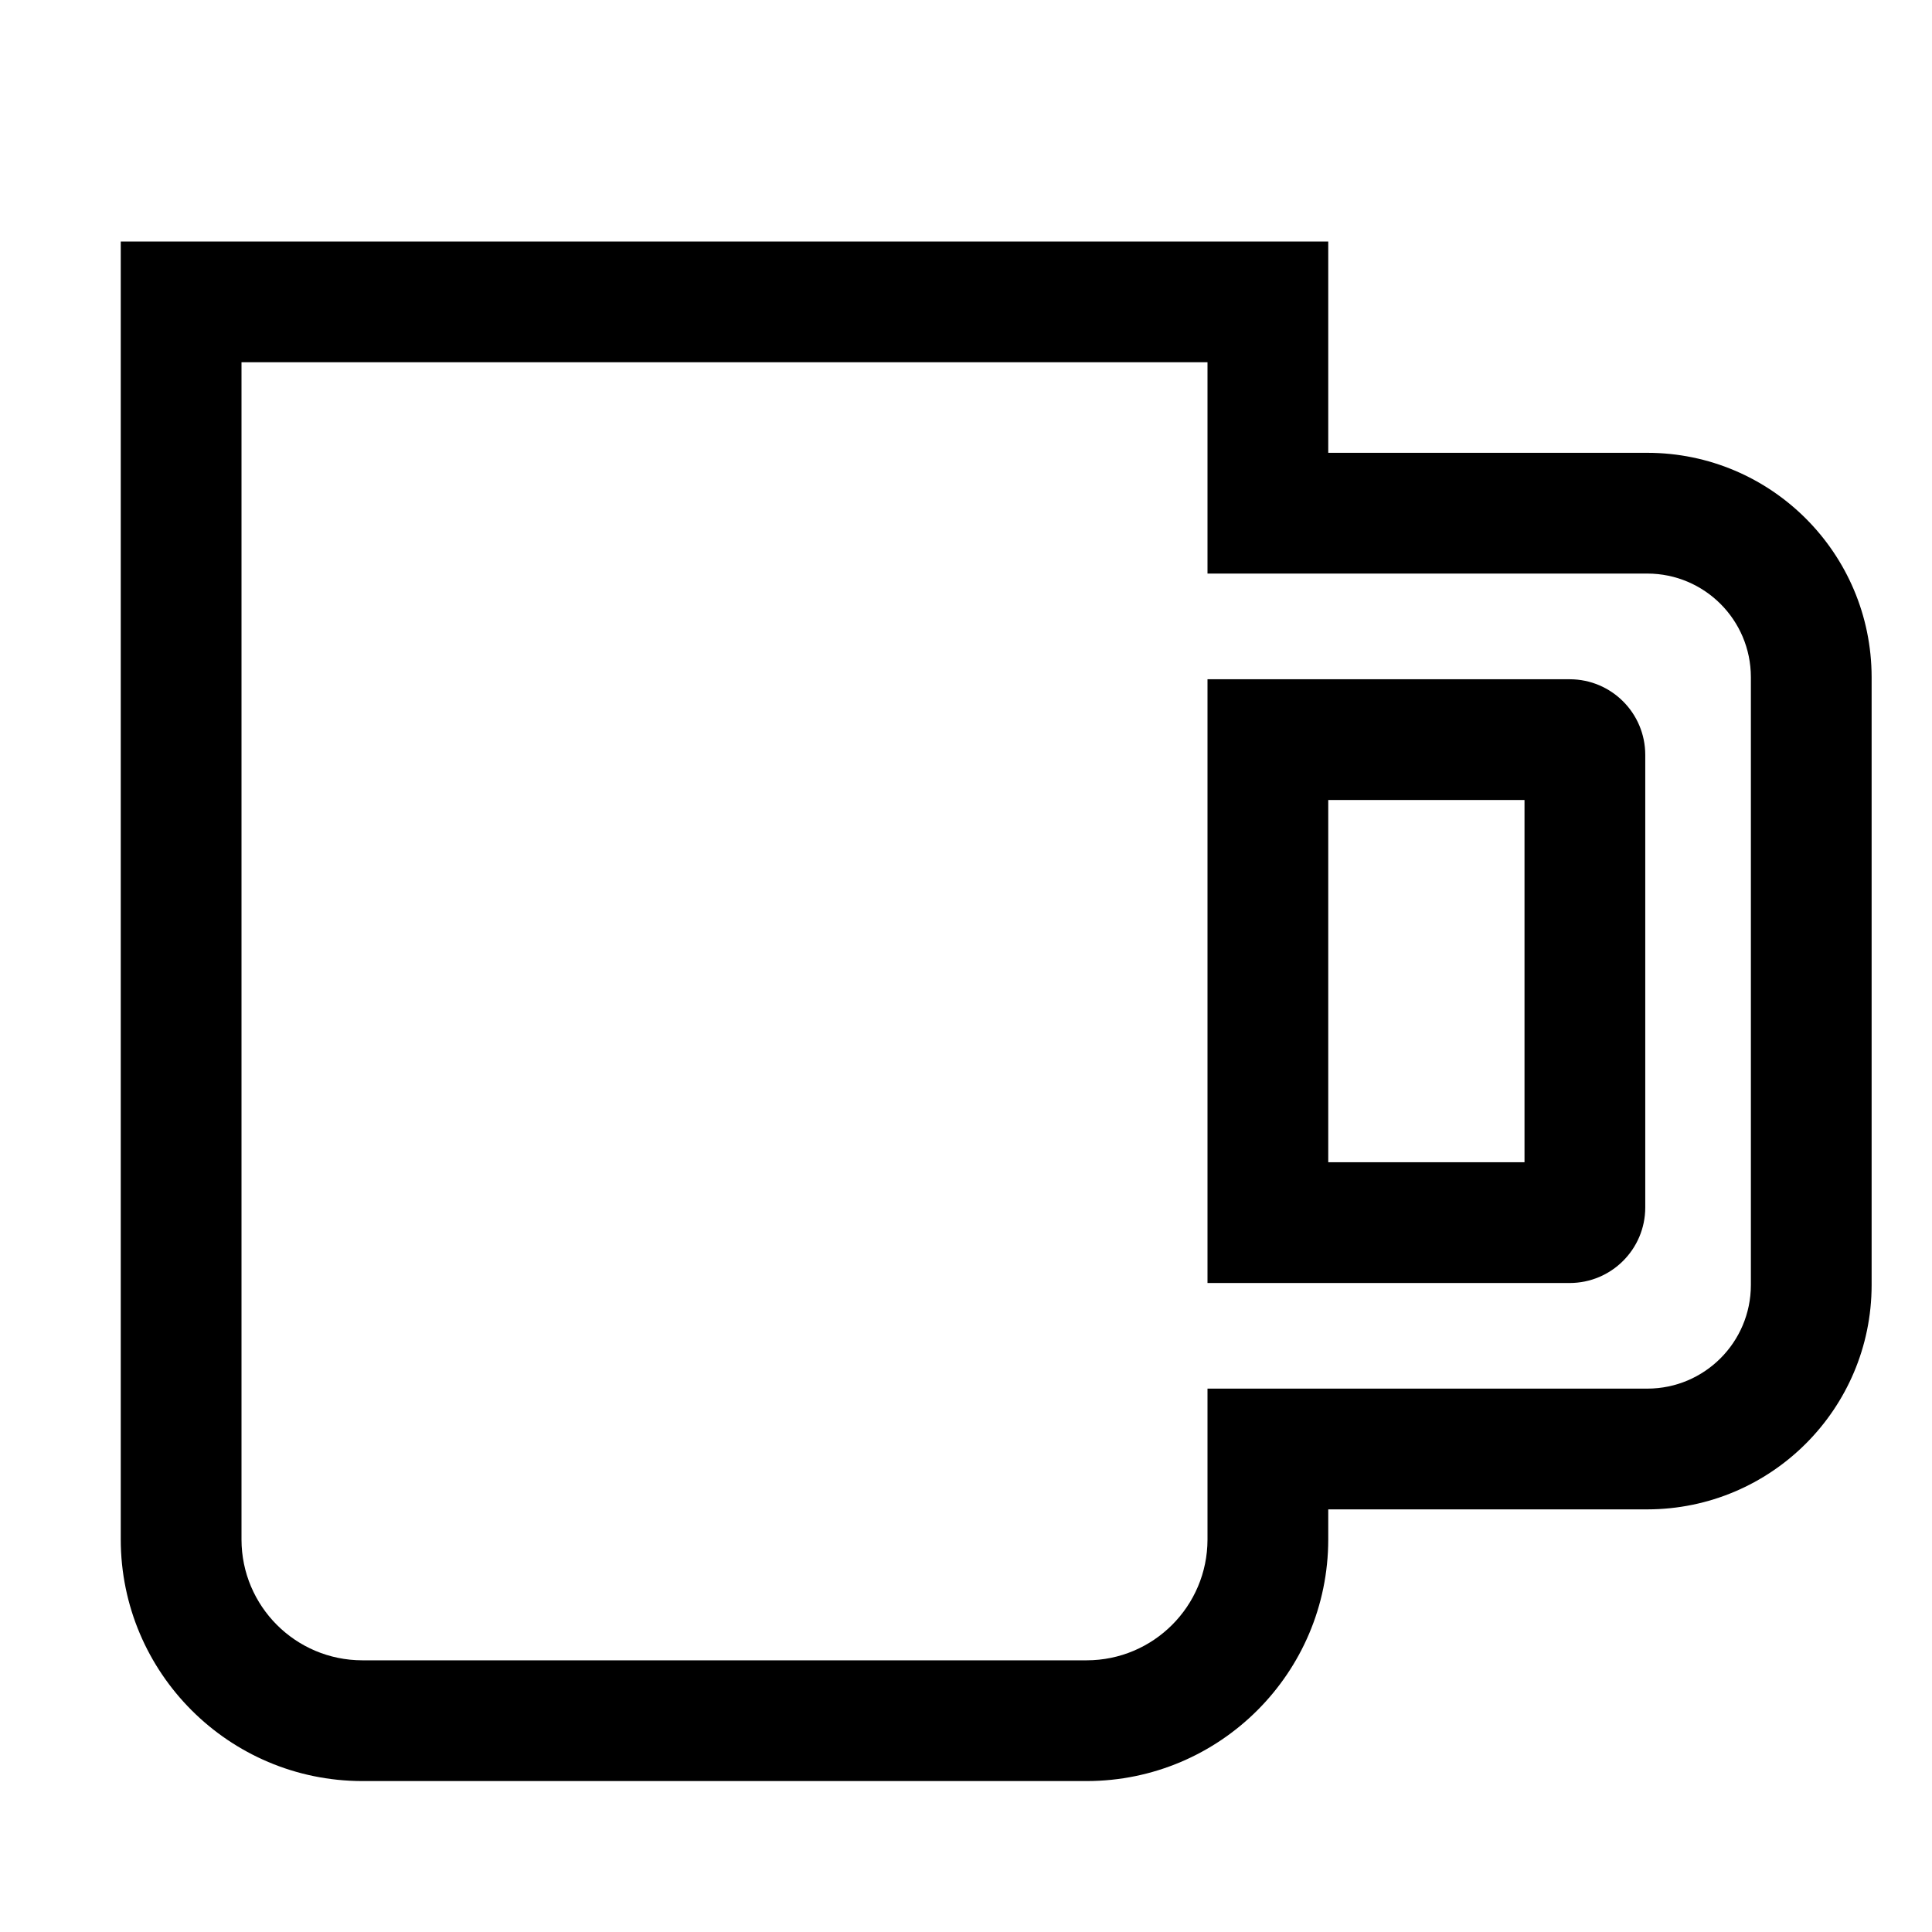
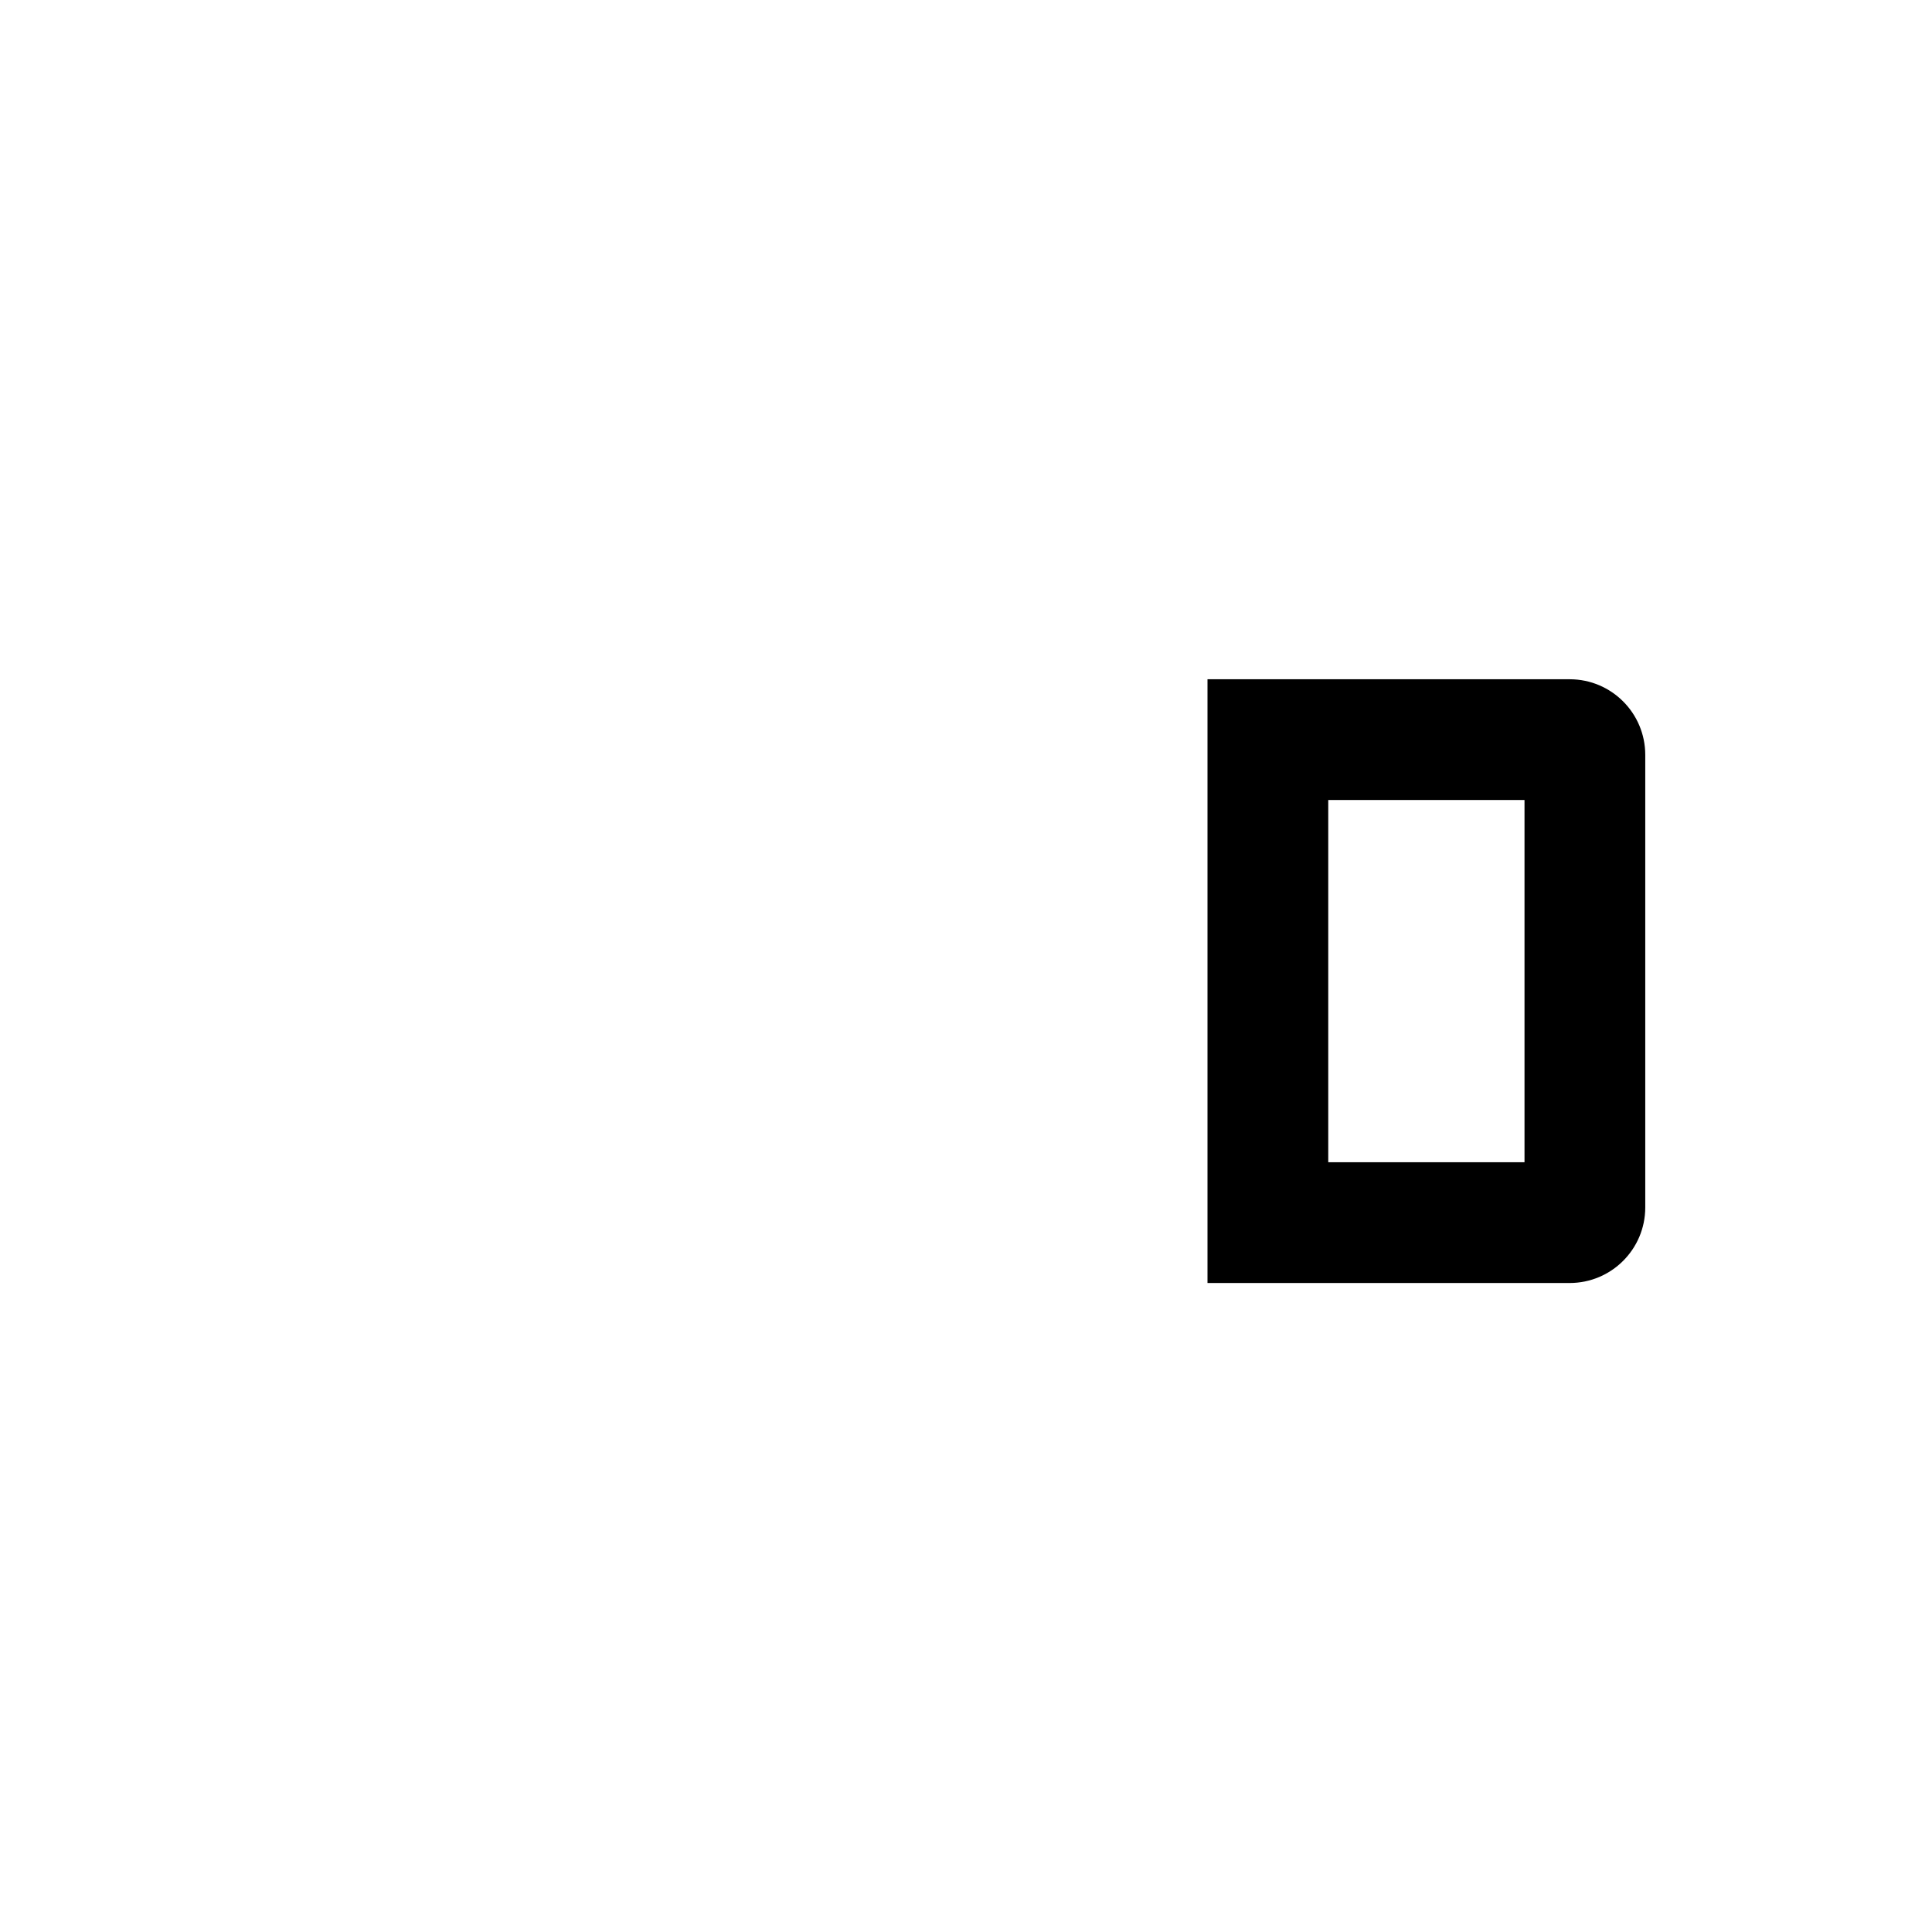
<svg xmlns="http://www.w3.org/2000/svg" version="1.1" width="24" height="24" viewBox="0 0 24 24">
  <title>mug</title>
  <path d="M19.5 8.438h-4.5v7.5h4.5c0.518-0.001 0.937-0.42 0.938-0.937v-5.625c-0.001-0.518-0.42-0.937-0.937-0.938h-0zM18.938 14.438h-2.438v-4.5h2.438z" />
-   <path d="M20.464 5.625h-3.964v-2.625h-15v16.125c0.002 1.656 1.344 2.998 3 3h9c1.656-0.002 2.998-1.344 3-3v-0.375h3.964c1.538-0.002 2.784-1.248 2.786-2.785v-7.554c-0.002-1.538-1.248-2.784-2.785-2.786h-0zM21.75 15.964c-0.001 0.71-0.576 1.285-1.285 1.286h-5.465v1.875c-0.001 0.828-0.672 1.499-1.5 1.5h-9c-0.828-0.001-1.499-0.672-1.5-1.5v-14.625h12v2.625h5.464c0.71 0.001 1.285 0.576 1.286 1.286v0z" />
</svg>